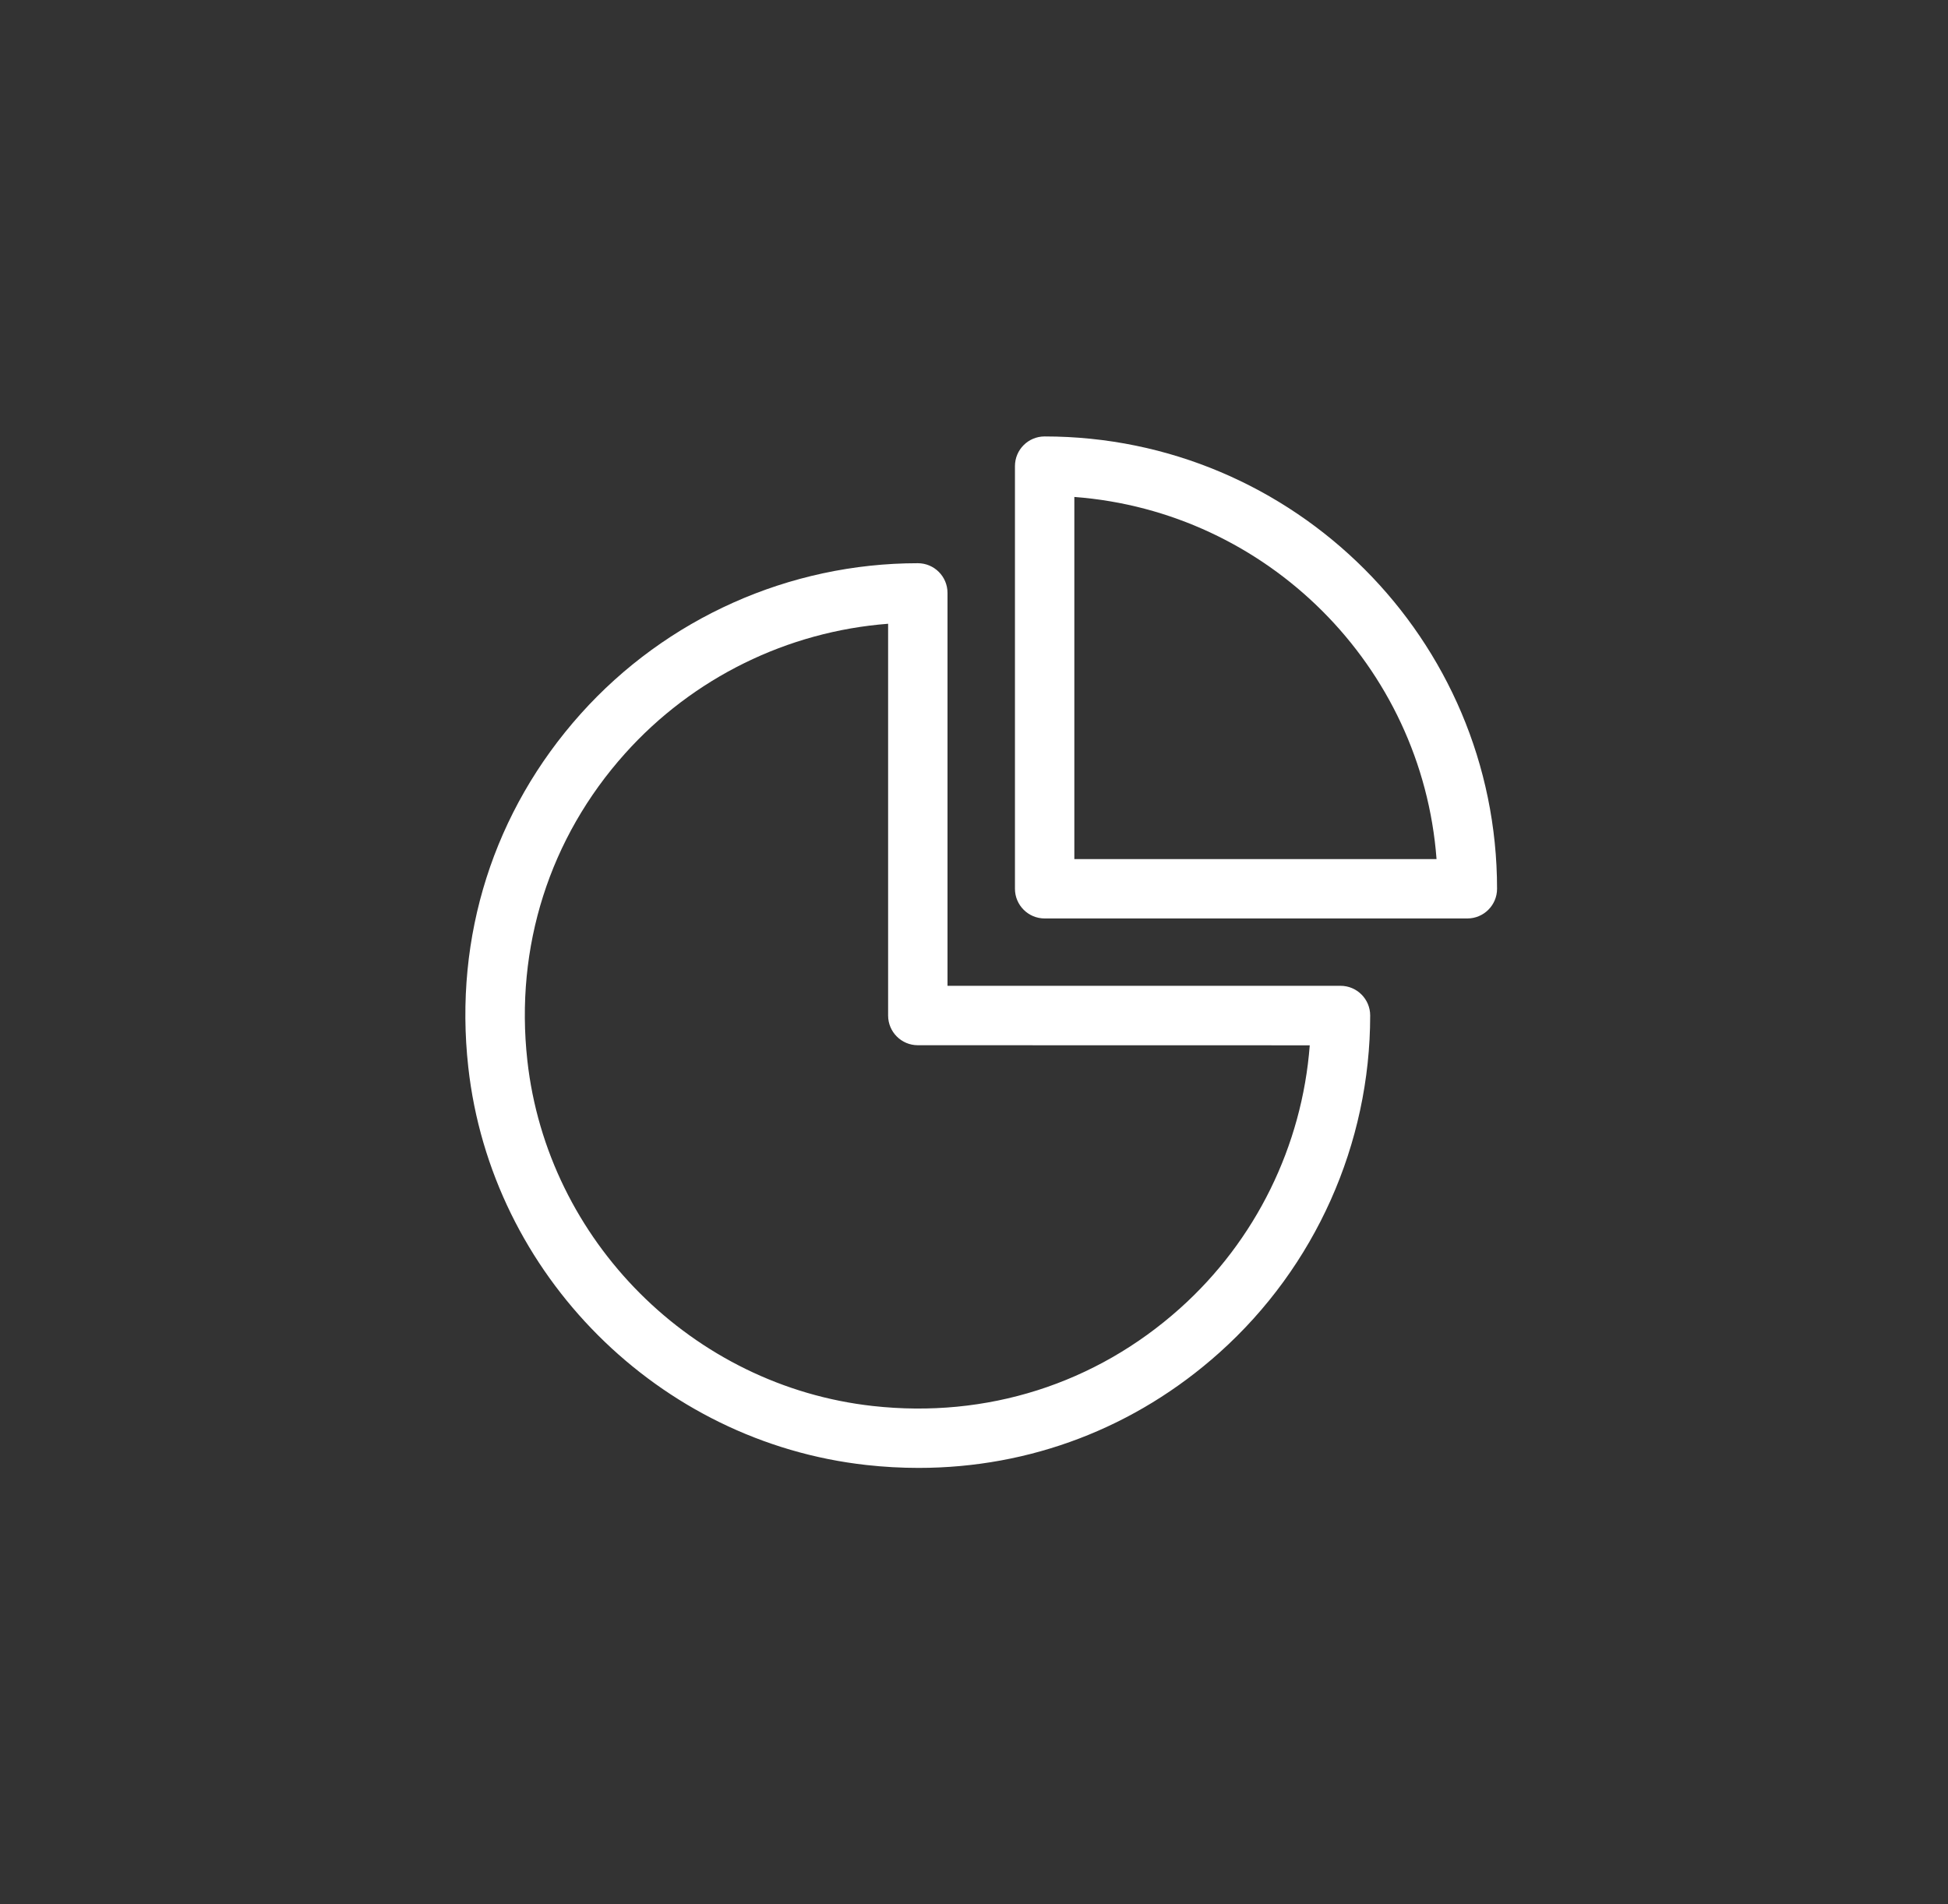
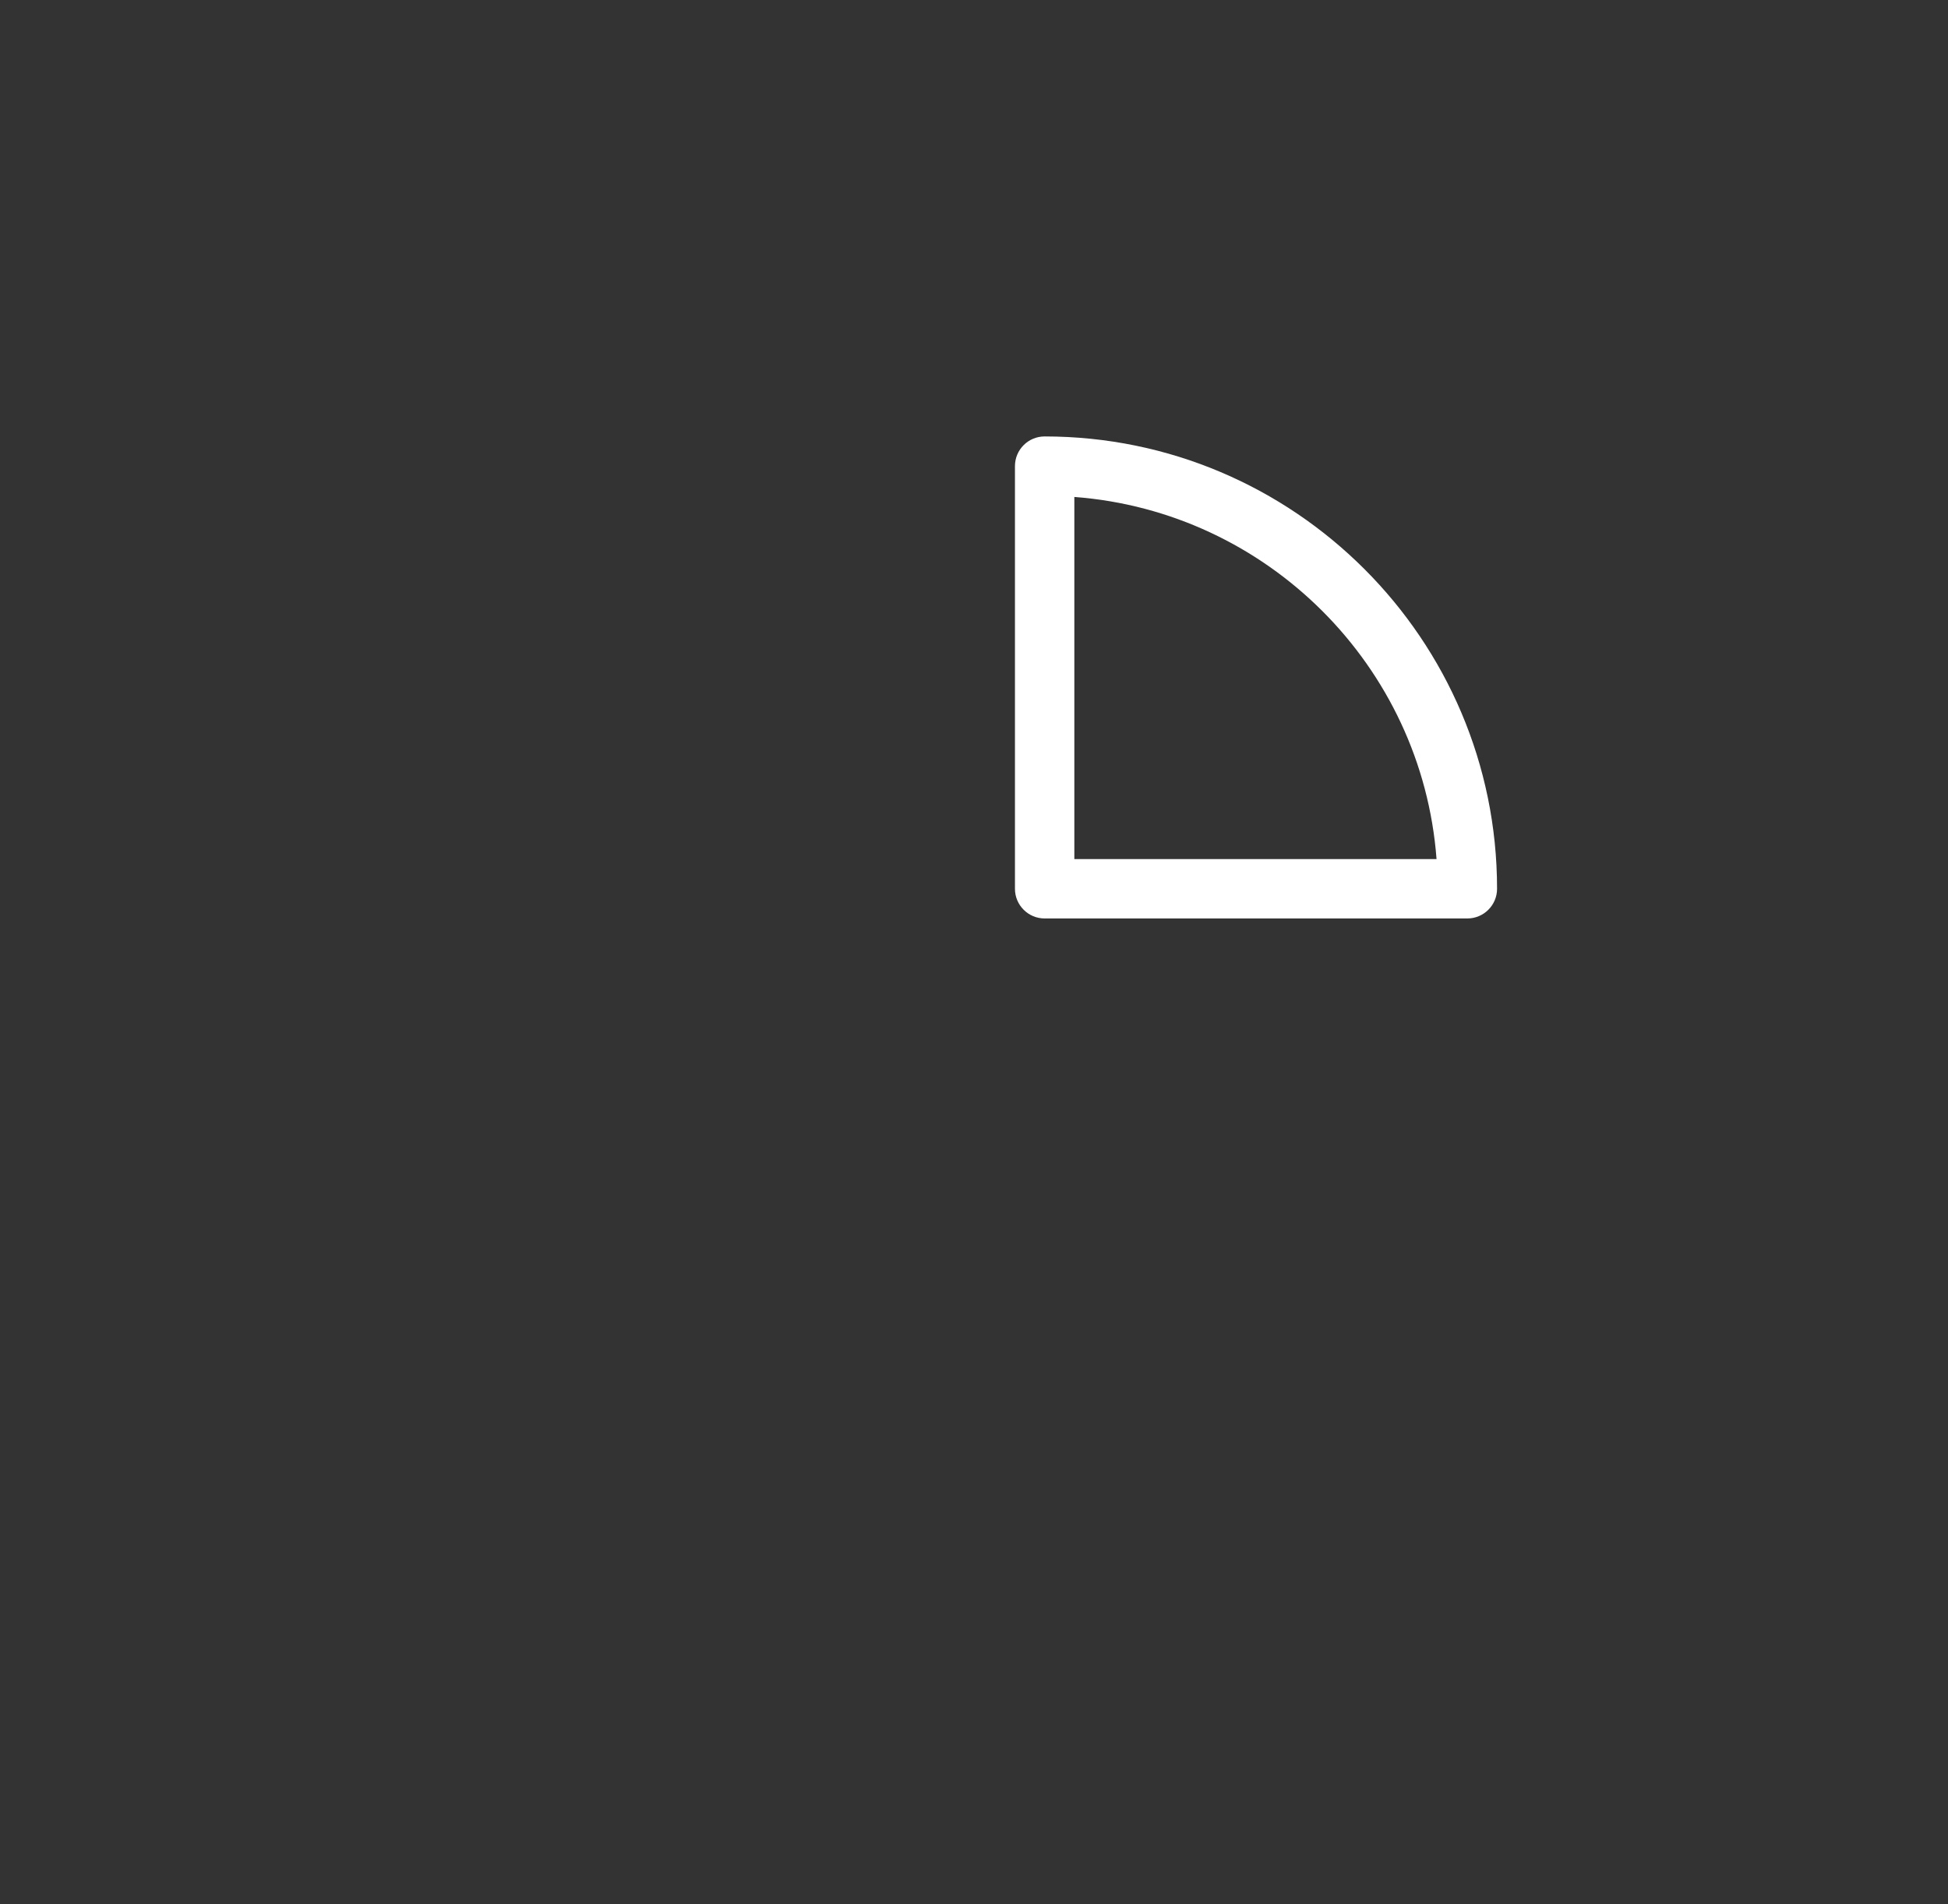
<svg xmlns="http://www.w3.org/2000/svg" width="45" height="44" viewBox="0 0 45 44" fill="none">
  <rect x="0" y="0" width="45" height="44" fill="#333333" stroke="none" />
-   <path d="M21.22 33.916C20.821 33.916 20.419 33.894 20.015 33.849C15.216 33.319 11.347 29.451 10.817 24.652C10.483 21.634 11.406 18.738 13.414 16.494C15.396 14.282 18.235 13.013 21.202 13.013C21.581 13.013 21.888 13.32 21.888 13.699V22.777H30.966C31.346 22.777 31.652 23.085 31.652 23.463C31.652 26.43 30.383 29.269 28.171 31.251C26.229 32.991 23.796 33.916 21.22 33.916ZM20.516 14.412C18.191 14.59 16.006 15.66 14.438 17.411C12.693 19.359 11.892 21.878 12.182 24.502C12.643 28.667 16 32.026 20.166 32.486C22.792 32.777 25.308 31.976 27.258 30.23C29.009 28.663 30.079 26.477 30.256 24.152L21.202 24.15C20.823 24.15 20.516 23.842 20.516 23.464L20.516 14.412Z" fill="white" />
  <path d="M33.897 21.221H24.132C23.753 21.221 23.446 20.913 23.446 20.535V10.77C23.446 10.391 23.753 10.084 24.132 10.084C29.895 10.084 34.583 14.772 34.583 20.535C34.583 20.914 34.275 21.221 33.897 21.221ZM24.818 19.849H33.185C32.85 15.39 29.278 11.818 24.818 11.482V19.849Z" fill="white" />
</svg>